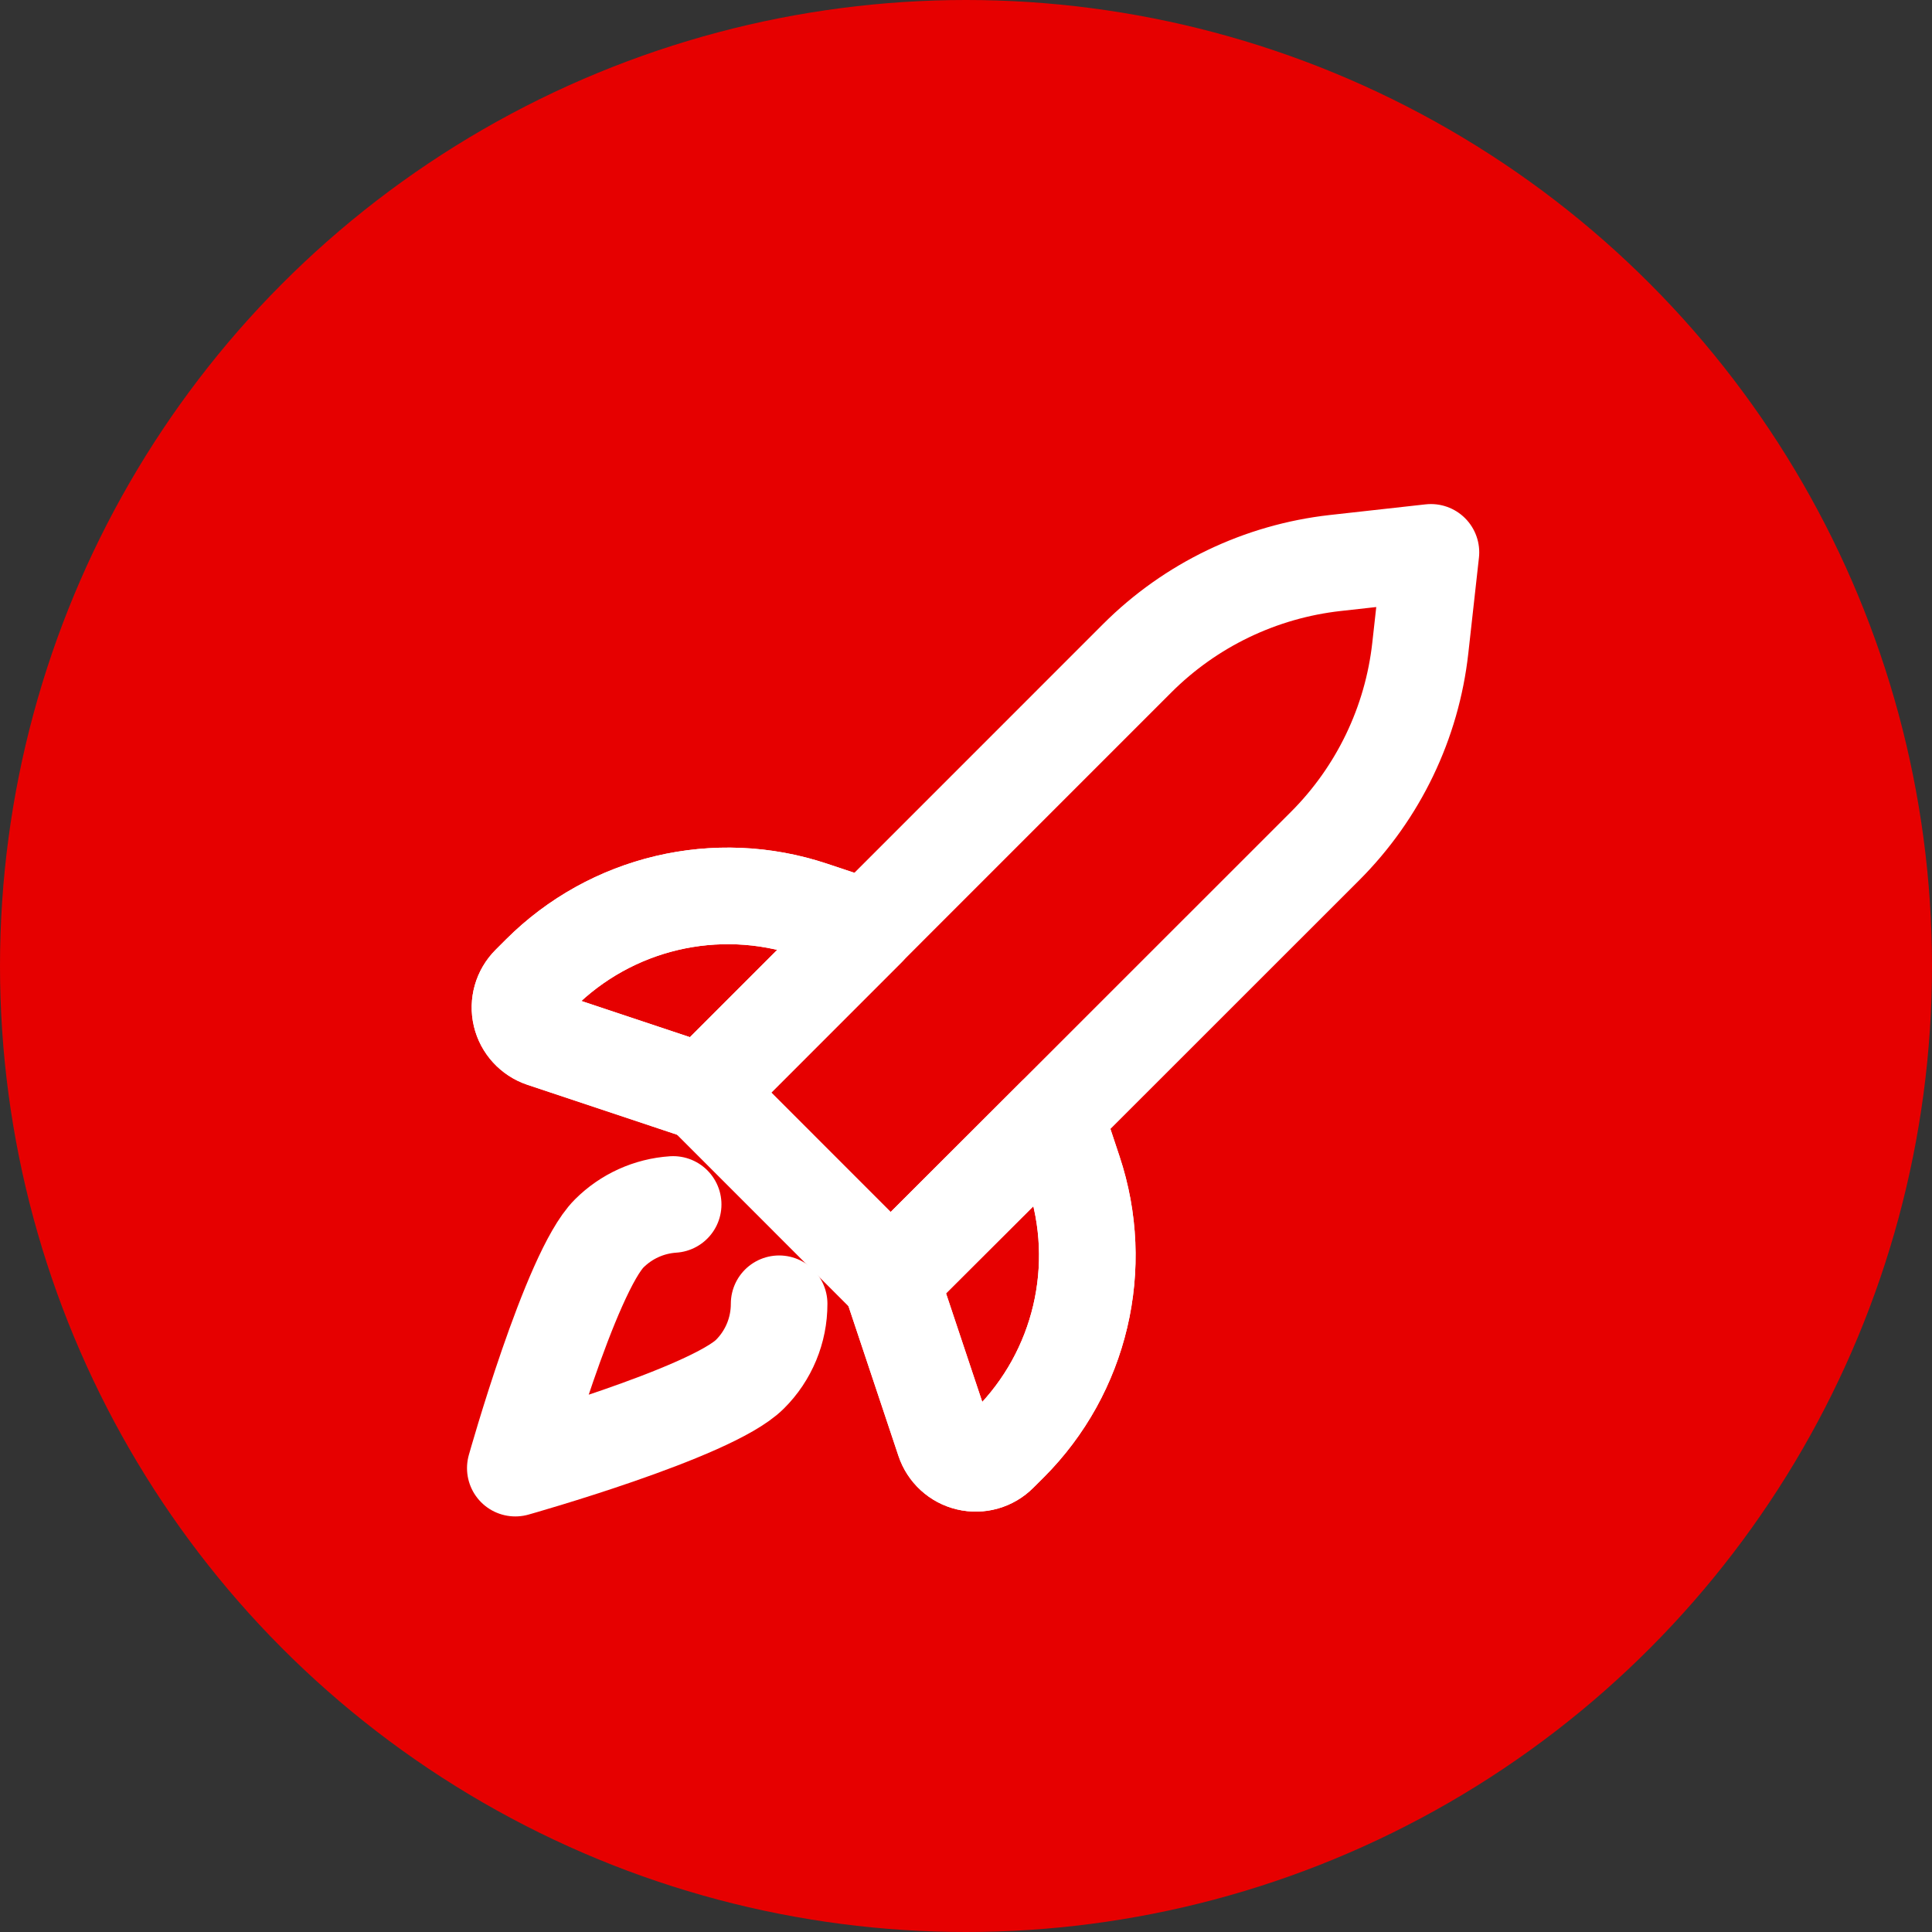
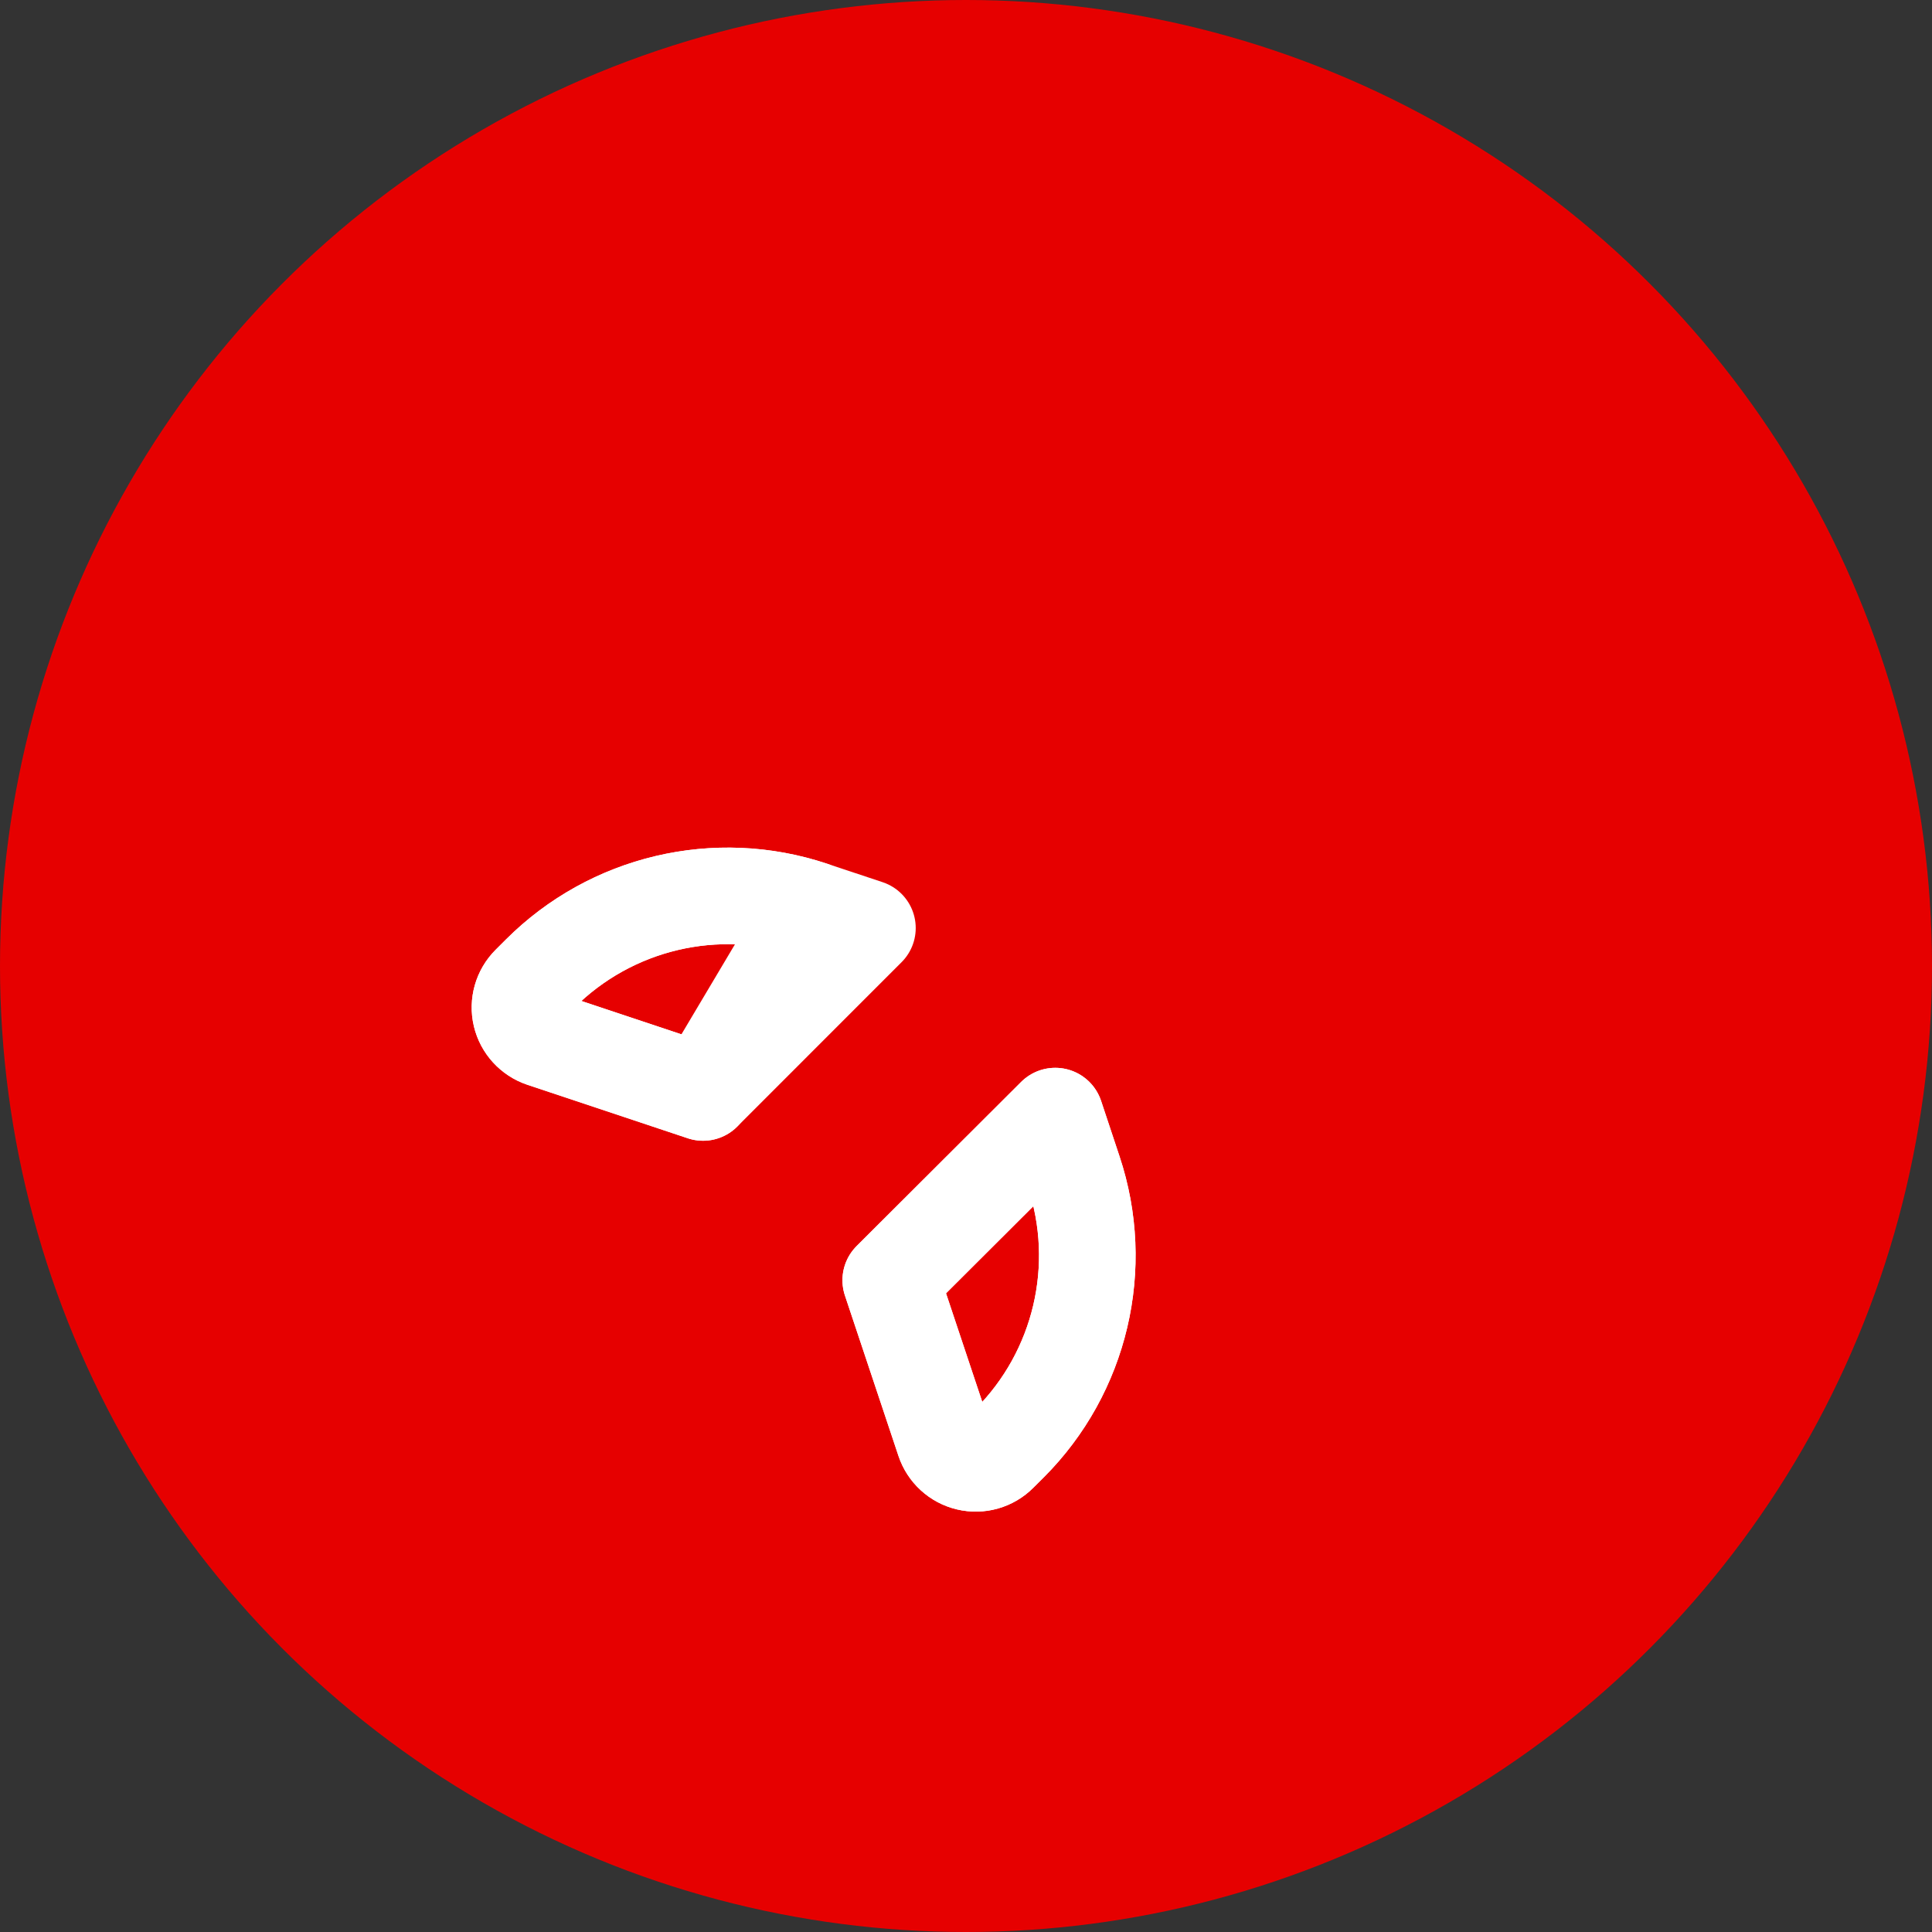
<svg xmlns="http://www.w3.org/2000/svg" width="40" height="40" viewBox="0 0 40 40" fill="none">
  <rect x="0" y="0" width="40" height="40" fill="#333333" stroke="none" />
  <circle cx="20" cy="20" r="20" fill="#E60000" />
-   <path fill-rule="evenodd" clip-rule="evenodd" d="M29.626 11.436L27.648 11.656C26.096 11.829 24.649 12.524 23.545 13.628L14.556 22.618L18.442 26.506L27.434 17.517C28.538 16.413 29.234 14.966 29.406 13.415L29.626 11.436Z" stroke="white" stroke-width="2" stroke-linecap="round" stroke-linejoin="round" />
-   <path fill-rule="evenodd" clip-rule="evenodd" d="M14.556 22.618L11.236 21.511C11.01 21.435 10.839 21.248 10.784 21.017C10.729 20.785 10.799 20.541 10.967 20.373L11.18 20.16C12.653 18.687 14.832 18.172 16.808 18.831L17.959 19.214L14.556 22.618Z" stroke="white" stroke-width="2" stroke-linecap="round" stroke-linejoin="round" />
+   <path fill-rule="evenodd" clip-rule="evenodd" d="M14.556 22.618L11.236 21.511C11.01 21.435 10.839 21.248 10.784 21.017C10.729 20.785 10.799 20.541 10.967 20.373L11.18 20.16C12.653 18.687 14.832 18.172 16.808 18.831L14.556 22.618Z" stroke="white" stroke-width="2" stroke-linecap="round" stroke-linejoin="round" />
  <path fill-rule="evenodd" clip-rule="evenodd" d="M14.556 22.618L11.236 21.511C11.01 21.435 10.839 21.248 10.784 21.017C10.729 20.785 10.799 20.541 10.967 20.373L11.18 20.16C12.653 18.687 14.832 18.172 16.808 18.831L17.959 19.214L14.556 22.618Z" stroke="white" stroke-width="2" stroke-linecap="round" stroke-linejoin="round" />
  <path fill-rule="evenodd" clip-rule="evenodd" d="M18.442 26.506L19.55 29.826C19.625 30.052 19.812 30.224 20.044 30.278C20.275 30.333 20.519 30.264 20.687 30.095L20.901 29.882C22.374 28.409 22.888 26.23 22.229 24.254L21.848 23.108L18.442 26.506Z" stroke="white" stroke-width="2" stroke-linecap="round" stroke-linejoin="round" />
  <path fill-rule="evenodd" clip-rule="evenodd" d="M18.442 26.506L19.55 29.826C19.625 30.052 19.812 30.224 20.044 30.278C20.275 30.333 20.519 30.264 20.687 30.095L20.901 29.882C22.374 28.409 22.888 26.23 22.229 24.254L21.848 23.108L18.442 26.506Z" stroke="white" stroke-width="2" stroke-linecap="round" stroke-linejoin="round" />
-   <path d="M16.131 26.993C16.132 27.54 15.915 28.065 15.527 28.451C14.722 29.256 10.669 30.396 10.669 30.396C10.669 30.396 11.808 26.34 12.613 25.537C12.967 25.183 13.437 24.97 13.937 24.937" stroke="white" stroke-width="2" stroke-linecap="round" stroke-linejoin="round" />
</svg>